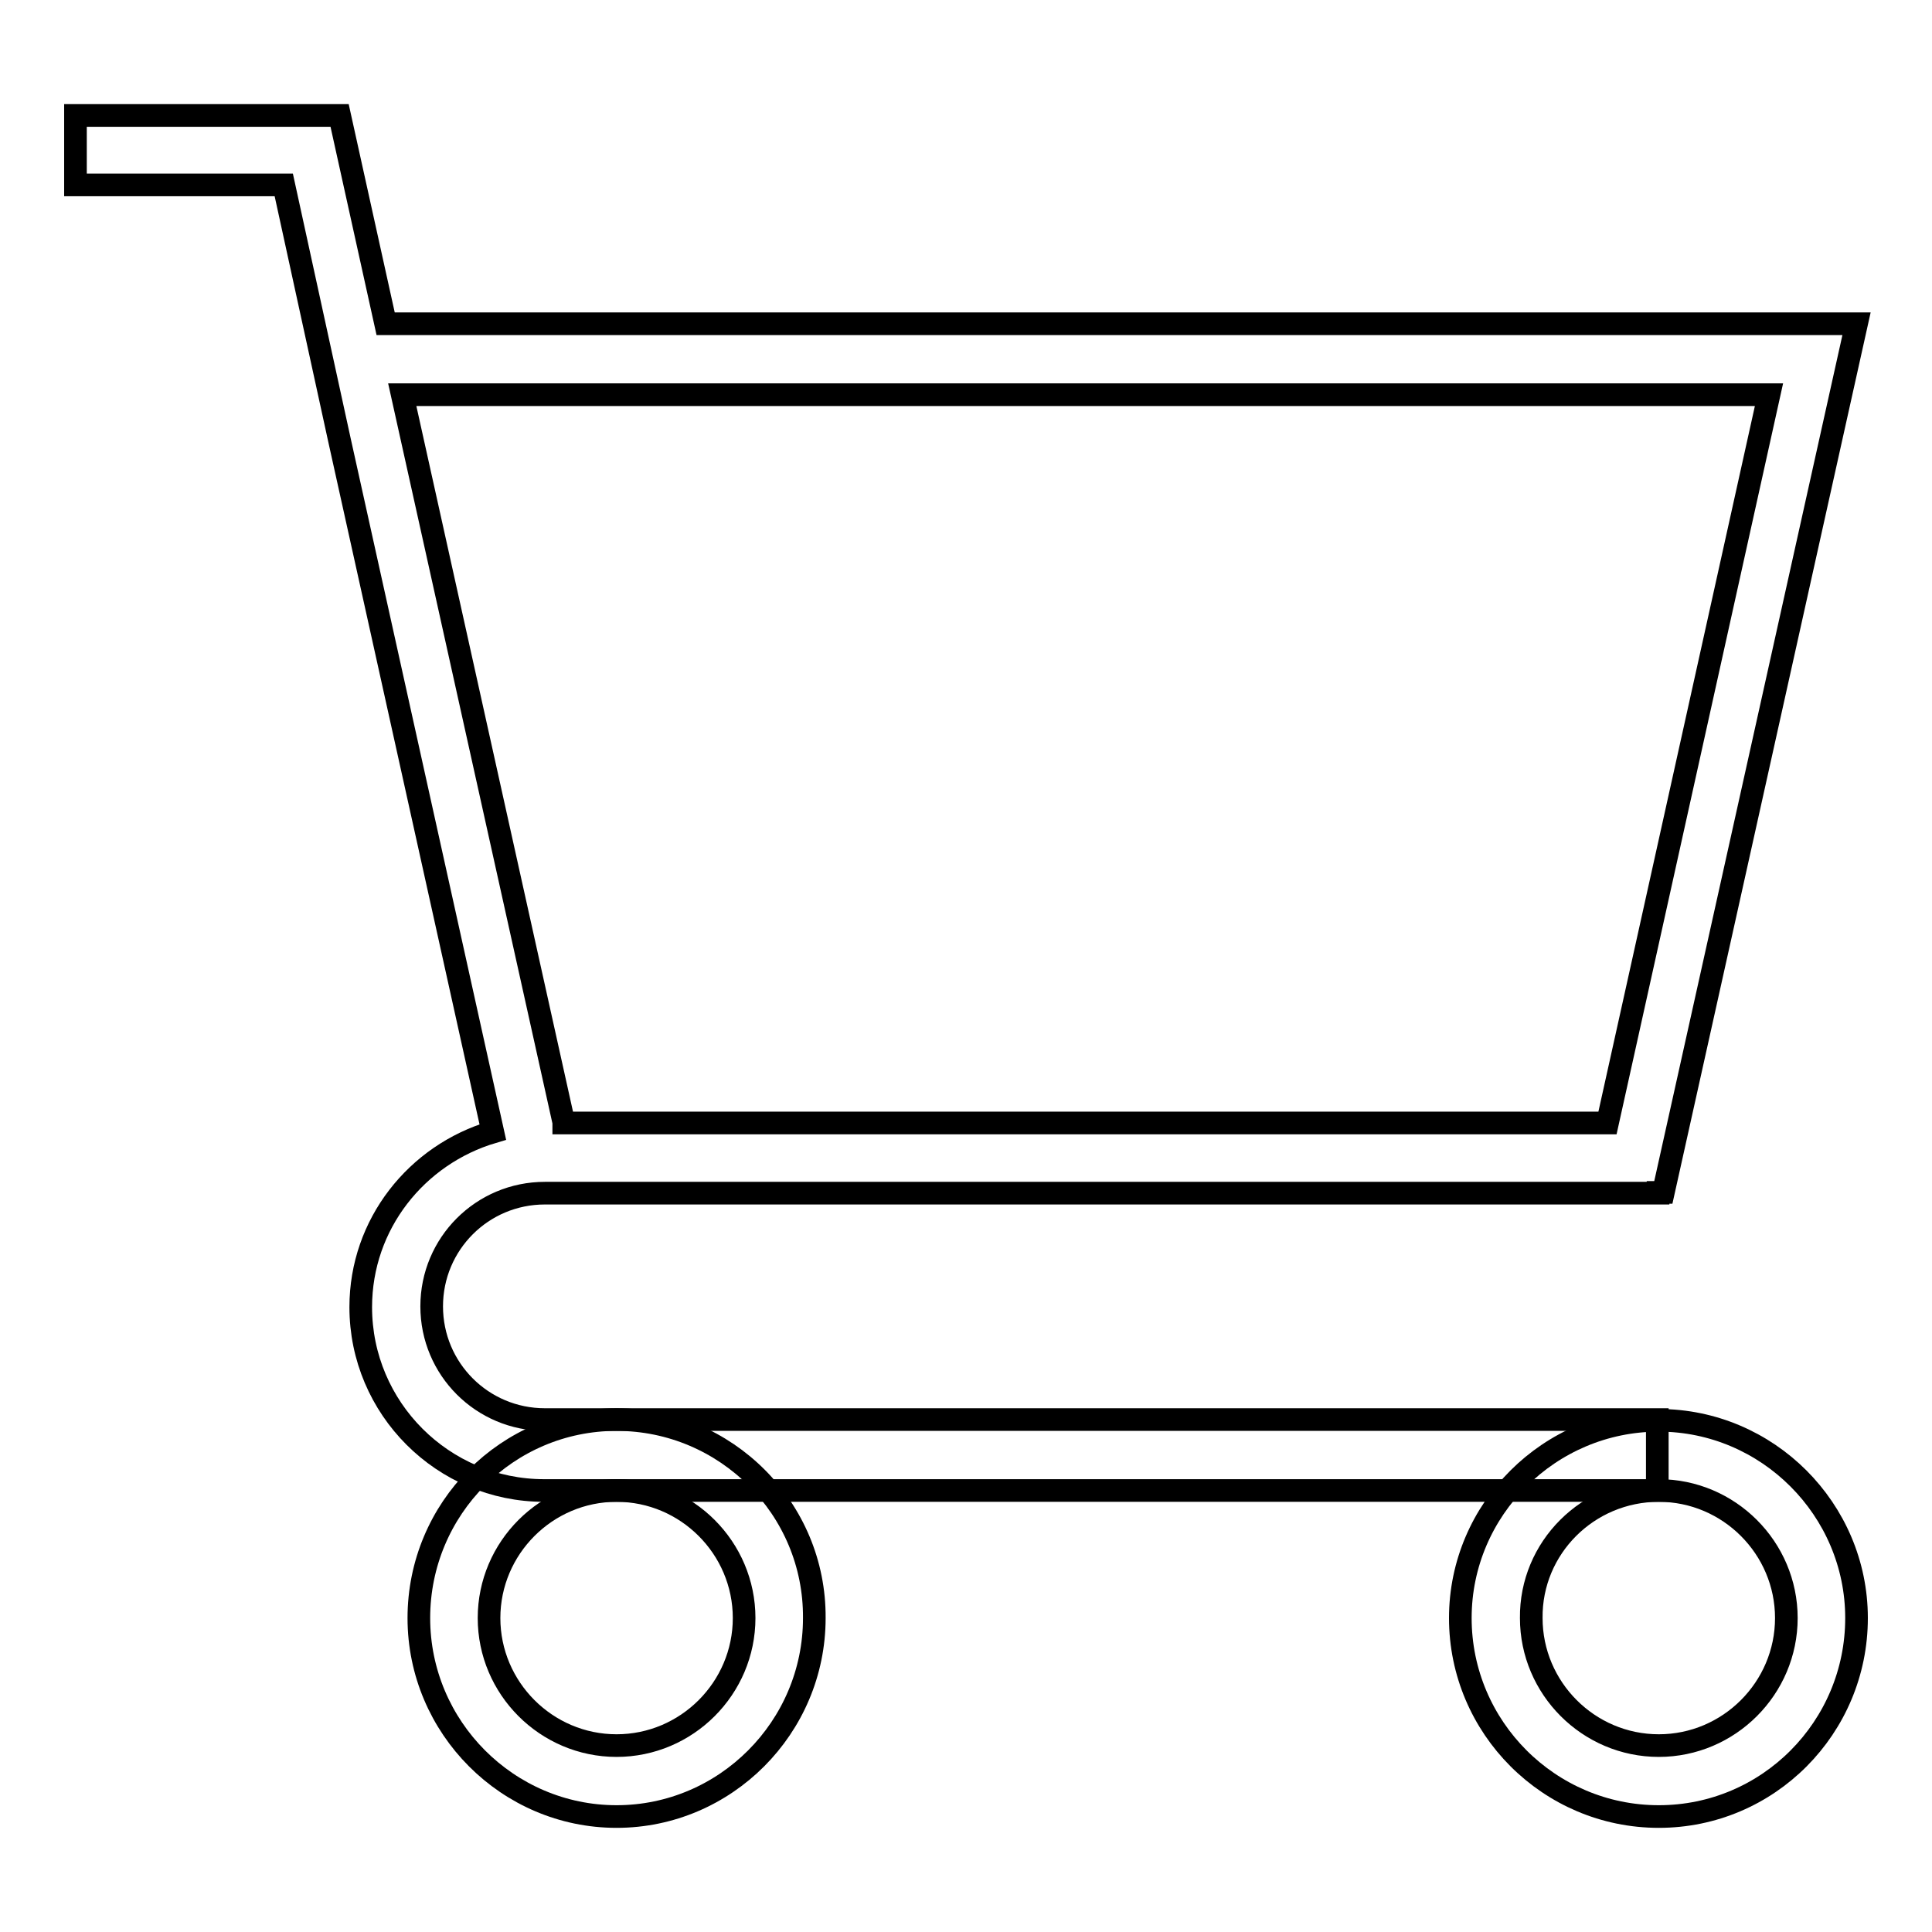
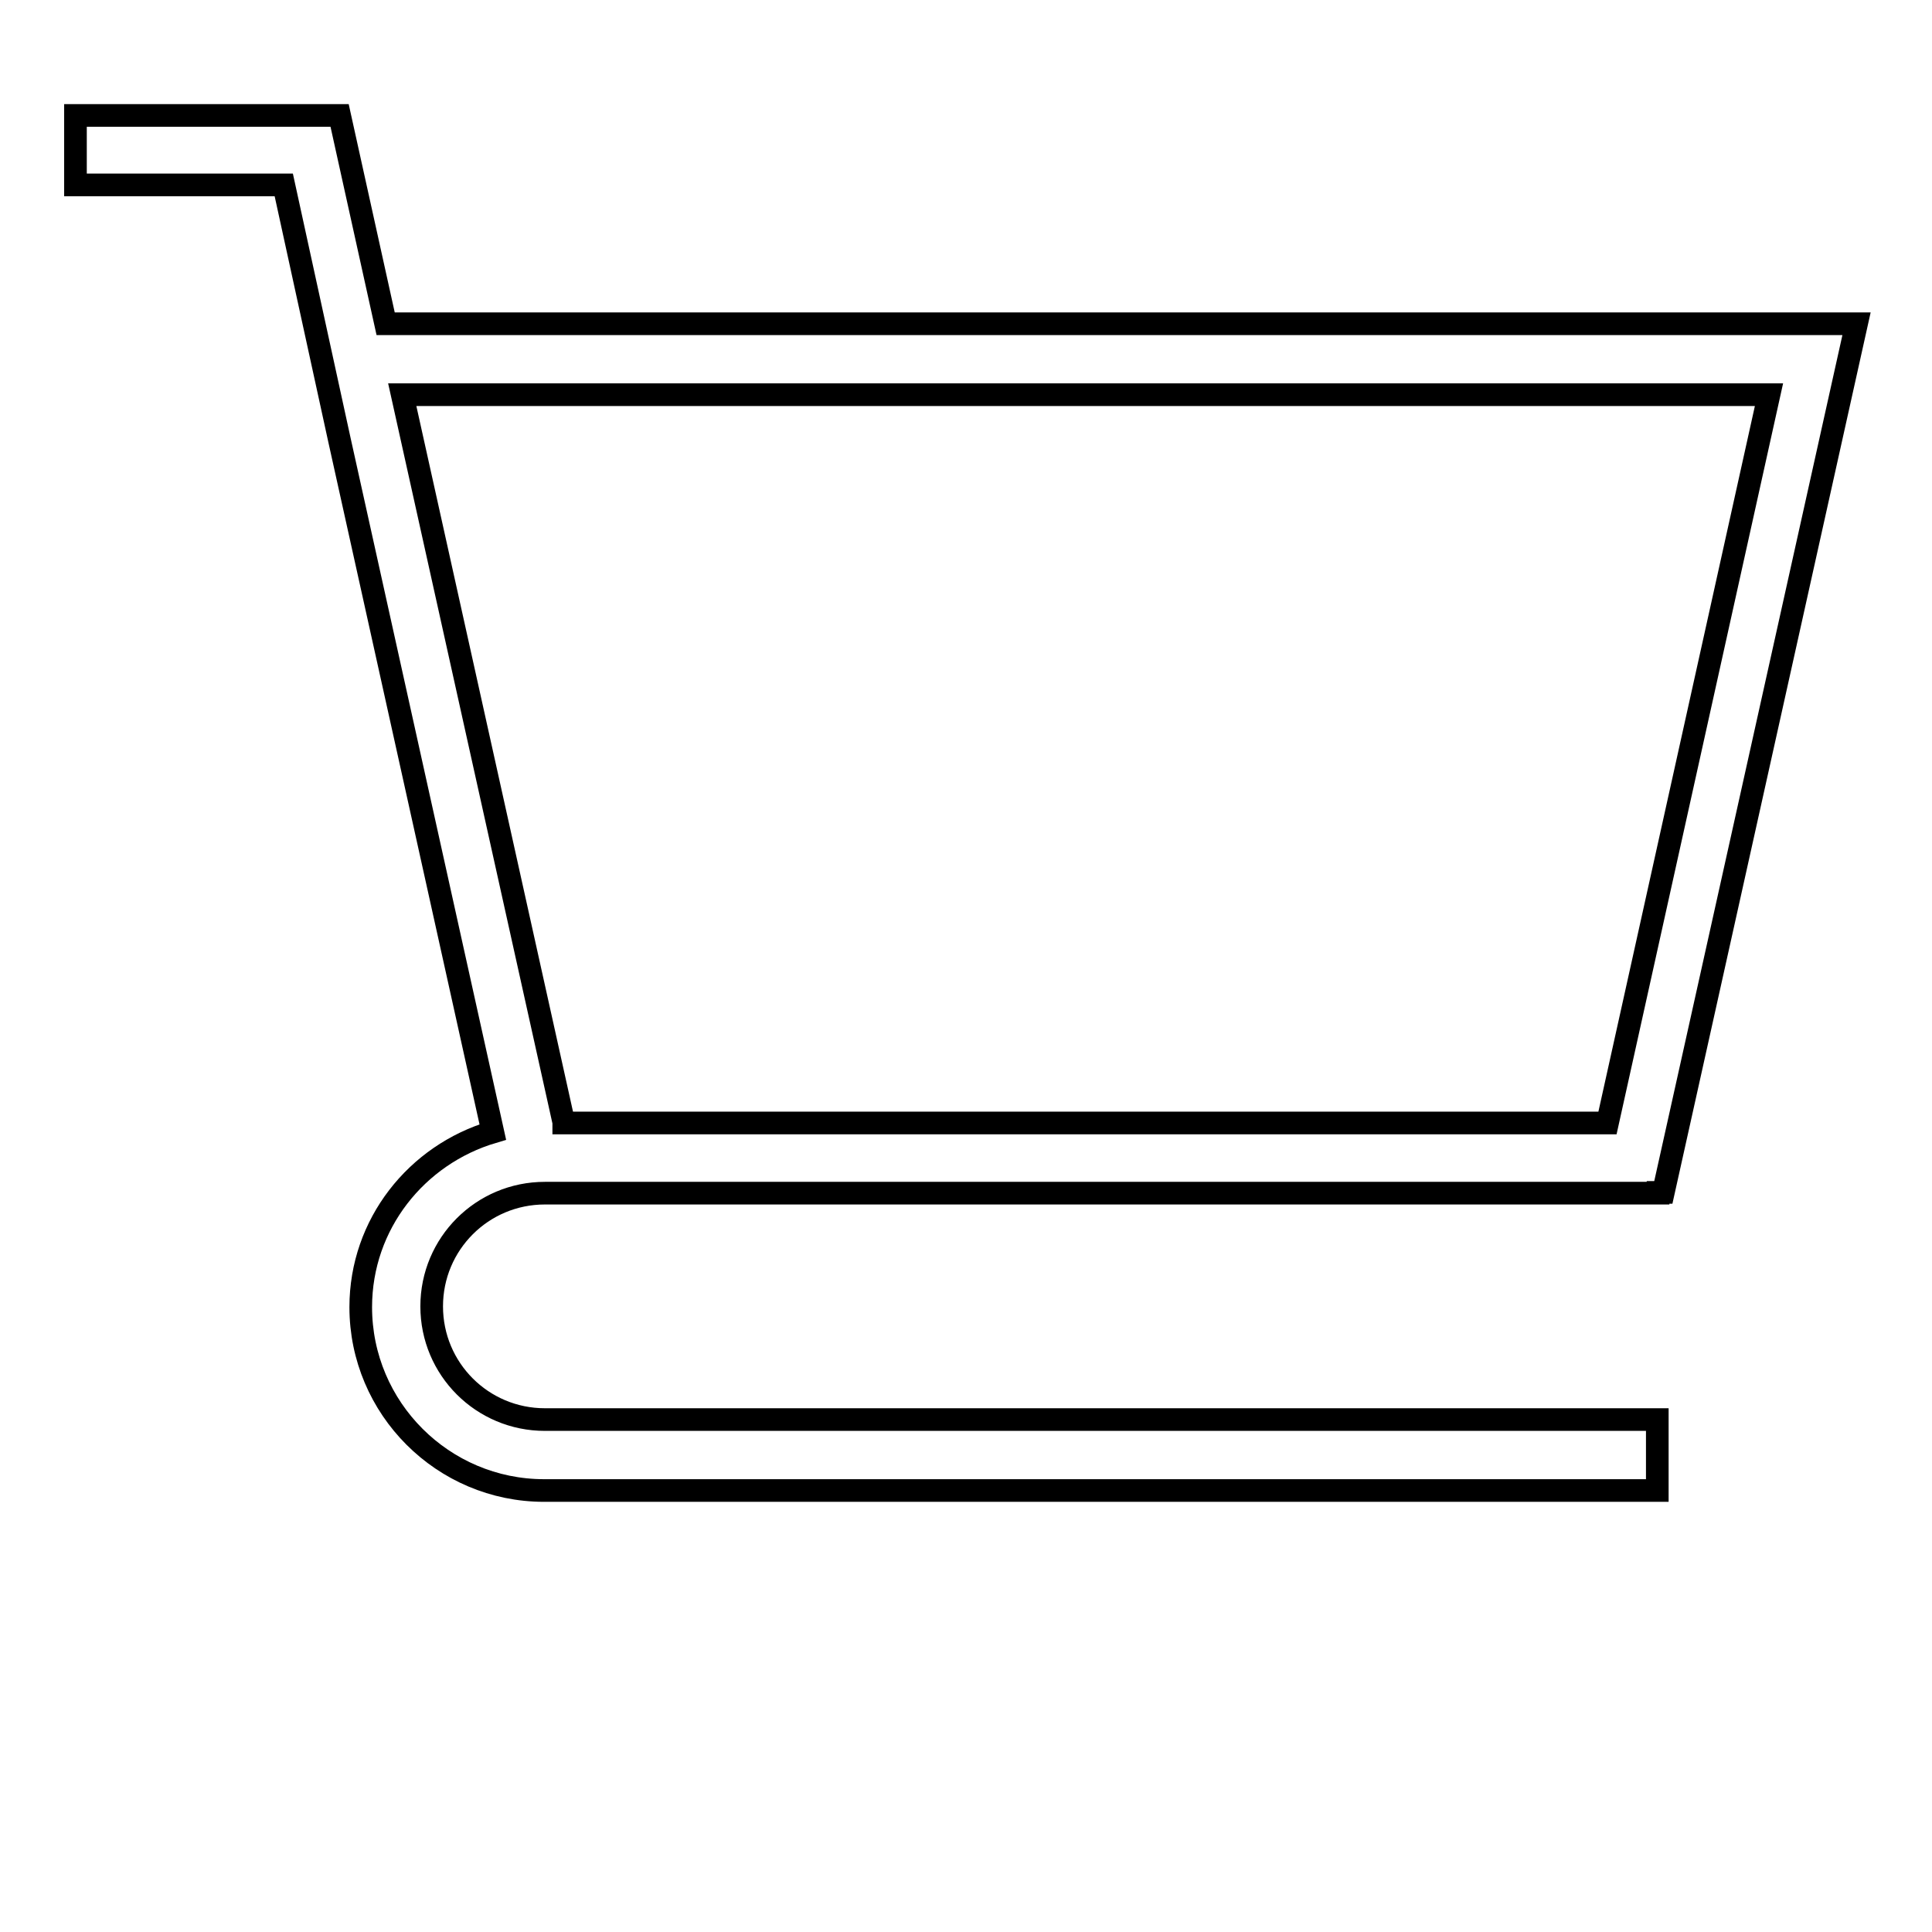
<svg xmlns="http://www.w3.org/2000/svg" version="1.1" x="0px" y="0px" viewBox="0 0 256 256" enable-background="new 0 0 256 256" xml:space="preserve">
  <g>
    <g>
-       <path stroke-width="3" fill-opacity="0" stroke="#000000" d="M81.7,197.5c9.3,0,16.9,7.6,16.9,16.9s-7.6,16.9-16.9,16.9c-9.3,0-16.9-7.6-16.9-16.9S72.4,197.5,81.7,197.5 M81.7,188.1c-14.5,0-26.2,11.8-26.2,26.3c0,14.5,11.8,26.3,26.2,26.3s26.2-11.8,26.2-26.3C108,199.9,96.2,188.1,81.7,188.1L81.7,188.1z" />
-       <path stroke-width="3" fill-opacity="0" stroke="#000000" d="M219.8,197.5c9.3,0,16.9,7.6,16.9,16.9c0,9.3-7.6,16.9-16.9,16.9c-9.3,0-16.9-7.6-16.9-16.9C202.8,205.1,210.4,197.5,219.8,197.5 M219.8,188.2c-14.5,0-26.3,11.8-26.3,26.2c0,14.5,11.8,26.3,26.3,26.3c14.5,0,26.2-11.8,26.2-26.3C246,200,234.2,188.2,219.8,188.2L219.8,188.2z" />
      <path stroke-width="3" fill-opacity="0" stroke="#000000" d="M45,15.3H10v9.2h27.6L45,58.4h0l20.3,91.6c-10.1,3-17.5,12.2-17.5,23.2l0,0c0,13.4,10.9,24.3,24.3,24.3h147.5v-9.4H72.2c-8.3,0-15-6.7-15-15s6.7-15,15-15h147.5V158h0.7L246,42.9H51.1L45,15.3L45,15.3L45,15.3z M74.7,148.7L53.3,52.3h181.1l-21.4,96.5H74.7L74.7,148.7z" />
    </g>
  </g>
</svg>